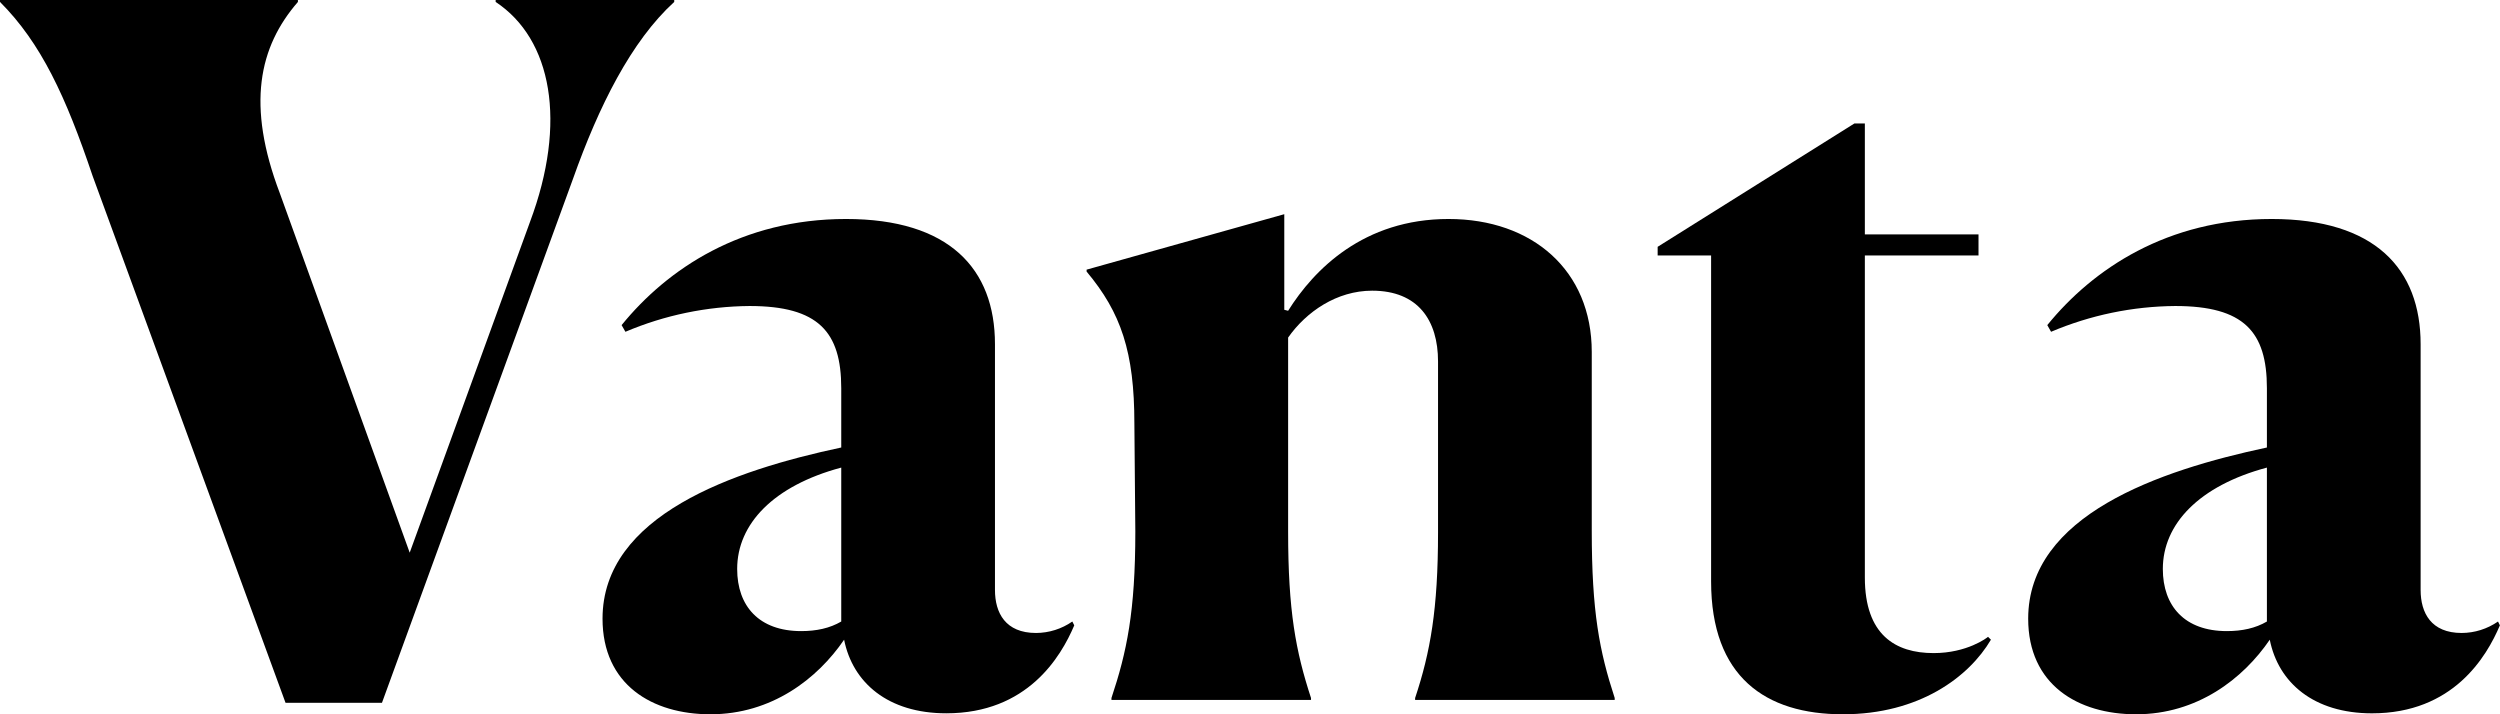
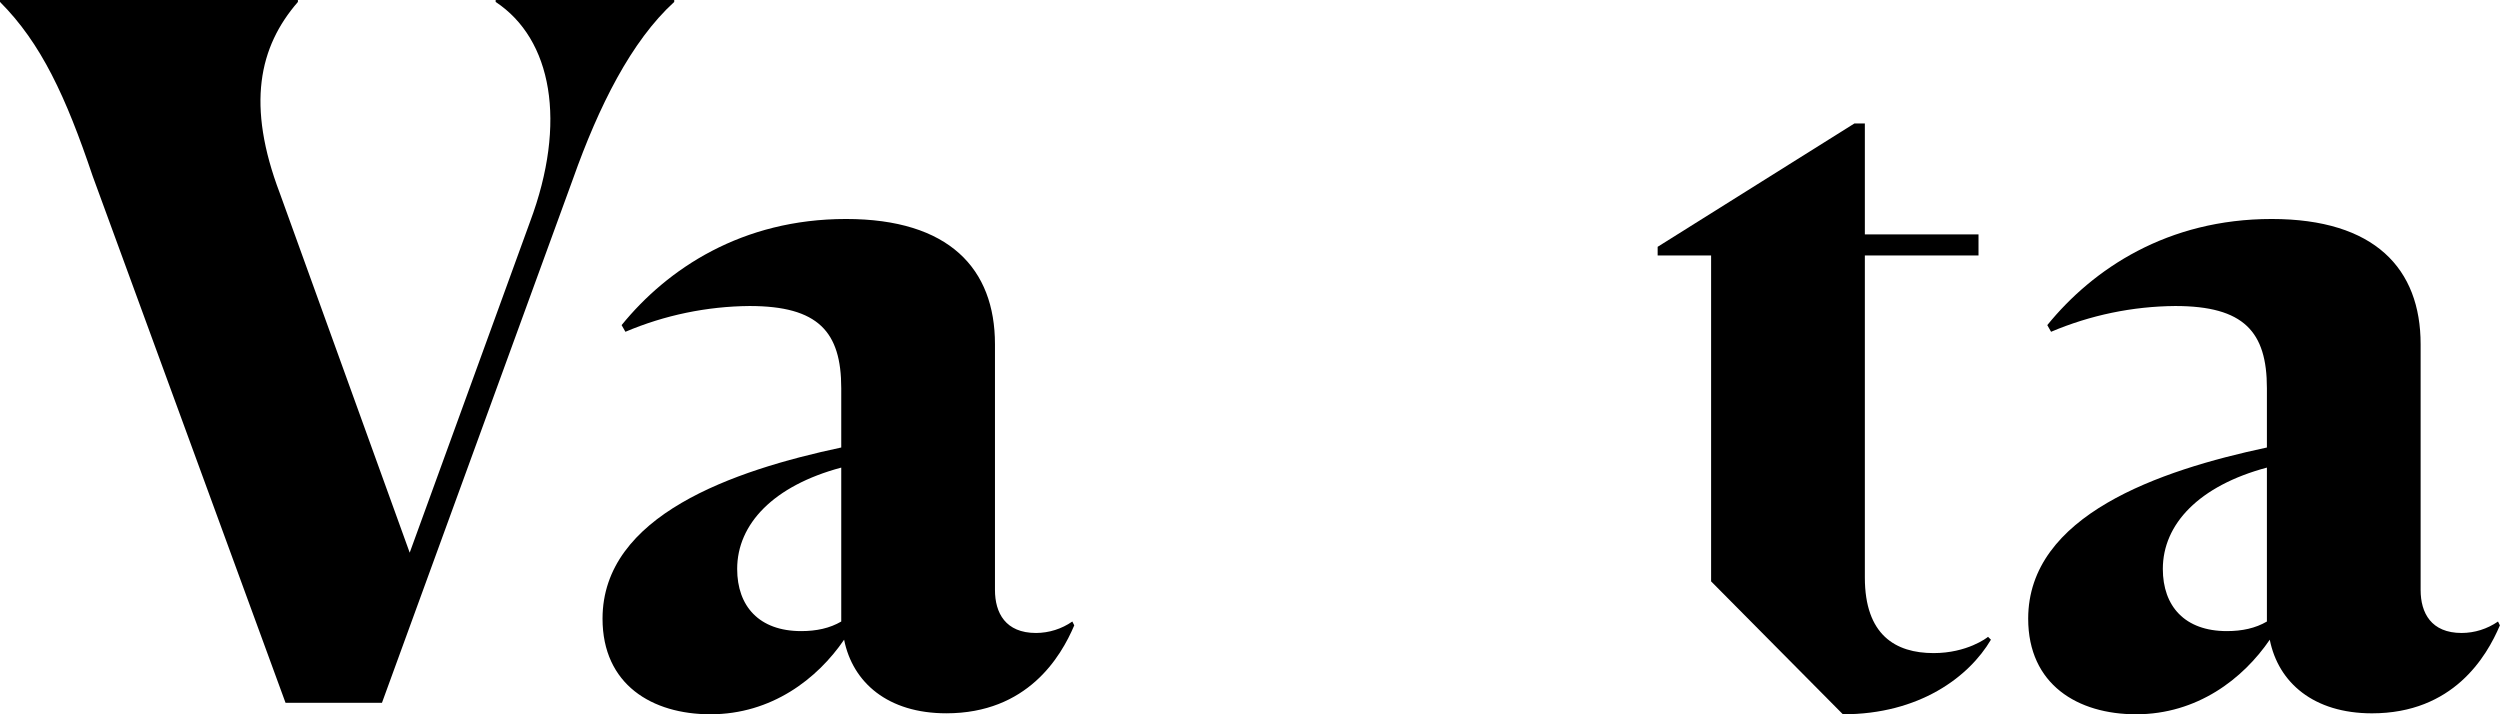
<svg xmlns="http://www.w3.org/2000/svg" fill="none" viewBox="0 0 84 24" height="24" width="84">
  <g clip-path="url(#clip0_1204_4560)">
    <path fill="black" d="M3.112 5.912C2.214 3.245 1.379 1.446 0 0.065V0H10.01V0.065C8.695 1.578 8.278 3.534 9.401 6.49L13.766 18.57L17.809 7.453C19.06 4.113 18.547 1.317 16.654 0.065V0H22.654V0.065C21.21 1.382 20.119 3.566 19.253 6.008L12.834 23.614H9.594L3.112 5.912Z" />
    <path fill="black" d="M28.362 21.494C27.464 22.811 25.923 24 23.87 24C21.913 24 20.245 23.004 20.245 20.787C20.245 17.317 24.64 15.807 28.266 15.036V13.044C28.266 11.148 27.496 10.282 25.185 10.282C23.752 10.294 22.334 10.588 21.014 11.148L20.886 10.924C22.427 9.028 24.929 7.358 28.426 7.358C31.892 7.358 33.431 9.028 33.431 11.566V19.823C33.431 20.594 33.784 21.268 34.811 21.268C35.247 21.266 35.672 21.132 36.03 20.883L36.095 21.012C35.645 22.072 34.522 23.967 31.795 23.967C29.838 23.967 28.651 22.94 28.362 21.494ZM28.266 20.883V15.711C25.988 16.321 24.769 17.607 24.769 19.116C24.769 20.369 25.507 21.205 26.918 21.205C27.431 21.205 27.881 21.109 28.266 20.883Z" />
-     <path fill="black" d="M37.345 23.518V23.453C37.858 21.912 38.147 20.562 38.147 17.863L38.115 14.233C38.115 11.823 37.666 10.506 36.51 9.125V9.06L43.152 7.197V10.409L43.281 10.442C44.147 9.06 45.815 7.358 48.67 7.358C51.494 7.358 53.483 9.092 53.483 11.823V17.83C53.483 20.561 53.74 21.879 54.254 23.453V23.517H47.548V23.453C48.061 21.911 48.318 20.465 48.318 17.895V12.145C48.318 10.763 47.646 9.767 46.104 9.767C44.917 9.767 43.89 10.474 43.281 11.342V17.863C43.281 20.529 43.536 21.88 44.05 23.453V23.518H37.345Z" />
-     <path fill="black" d="M57.493 19.534V8.583H55.697V8.293L62.307 4.149H62.659V7.876H66.478V8.583H62.659V19.406C62.659 21.333 63.686 21.944 64.97 21.944C66.092 21.944 66.766 21.429 66.798 21.397L66.895 21.494C66.157 22.746 64.489 24 61.921 24C59.323 24 57.493 22.746 57.493 19.534Z" />
+     <path fill="black" d="M57.493 19.534V8.583H55.697V8.293L62.307 4.149H62.659V7.876H66.478V8.583H62.659V19.406C62.659 21.333 63.686 21.944 64.97 21.944C66.092 21.944 66.766 21.429 66.798 21.397L66.895 21.494C66.157 22.746 64.489 24 61.921 24Z" />
    <path fill="black" d="M76.264 21.494C75.366 22.811 73.825 24 71.772 24C69.815 24 68.147 23.004 68.147 20.787C68.147 17.317 72.542 15.807 76.168 15.036V13.044C76.168 11.148 75.398 10.282 73.088 10.282C71.654 10.293 70.237 10.588 68.916 11.148L68.789 10.924C70.329 9.028 72.831 7.358 76.328 7.358C79.794 7.358 81.333 9.028 81.333 11.566V19.823C81.333 20.594 81.686 21.268 82.713 21.268C83.149 21.266 83.574 21.132 83.933 20.883L83.996 21.012C83.547 22.072 82.424 23.968 79.697 23.968C77.74 23.967 76.553 22.94 76.264 21.494ZM76.168 20.883V15.711C73.89 16.321 72.671 17.607 72.671 19.116C72.671 20.369 73.409 21.205 74.82 21.205C75.334 21.205 75.783 21.109 76.168 20.883Z" />
  </g>
  <defs>
    <clipPath id="clip0_1204_4560">
      <rect fill="white" height="24" width="84" />
    </clipPath>
  </defs>
</svg>